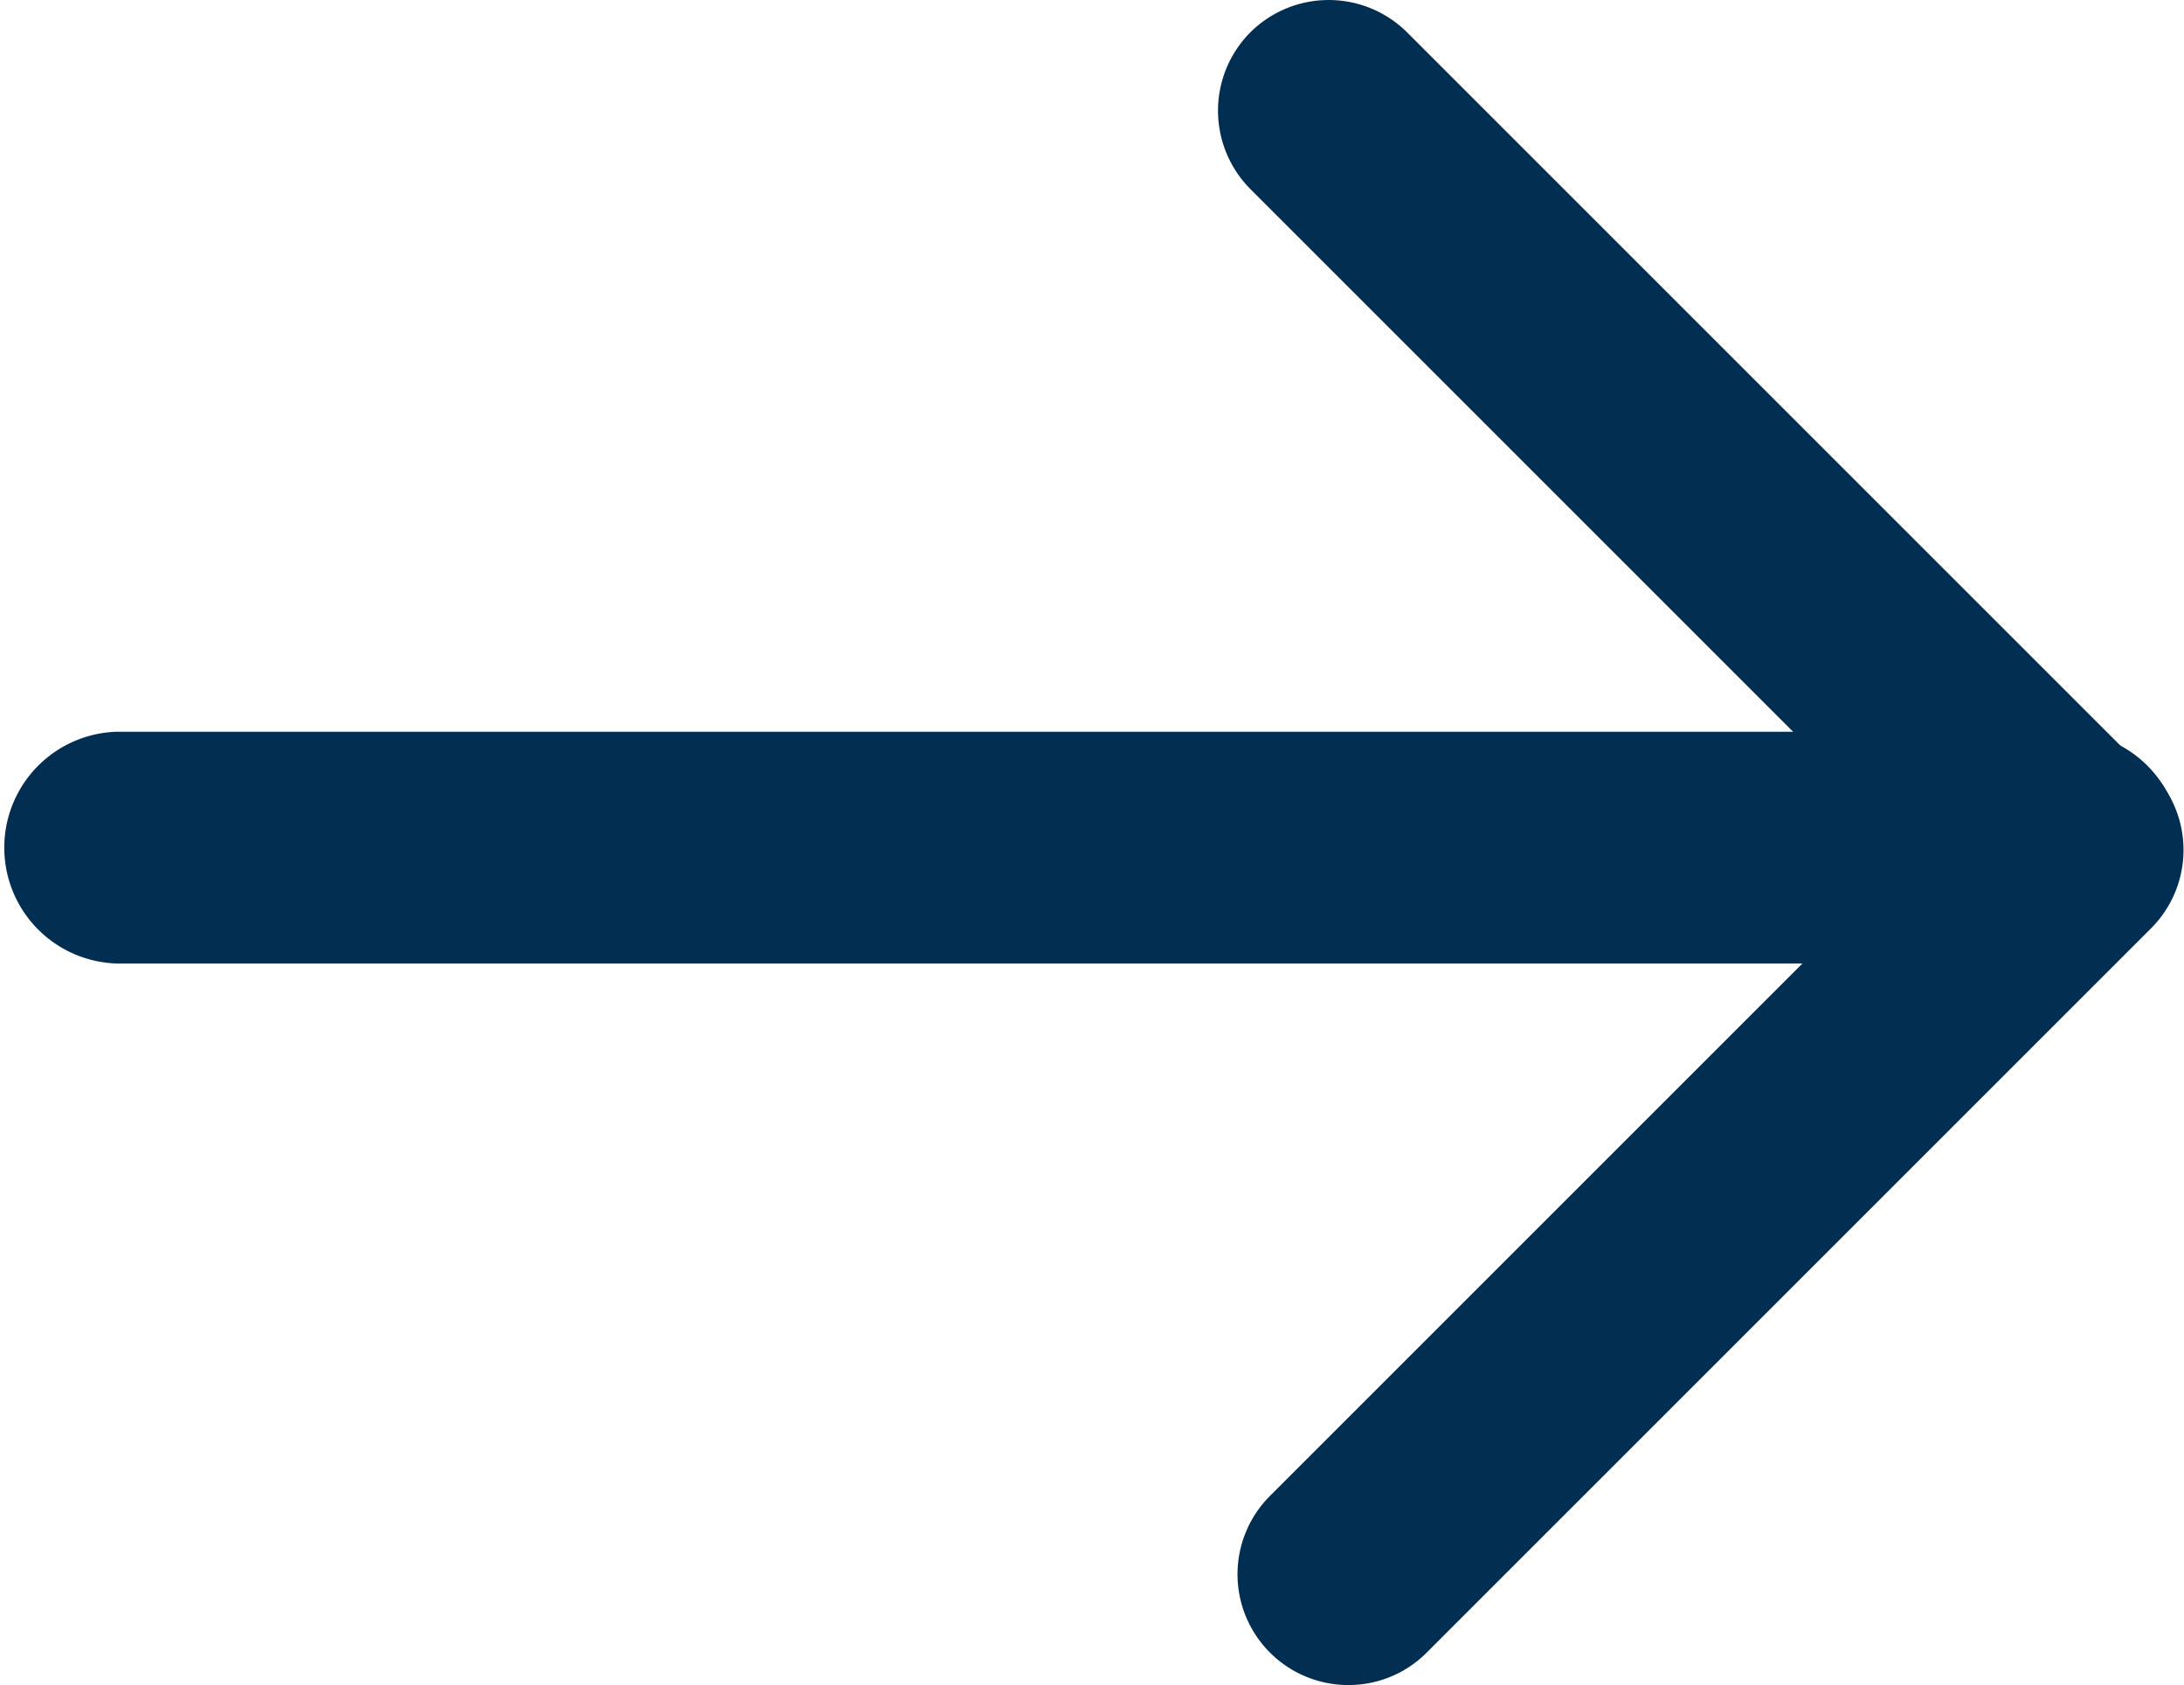
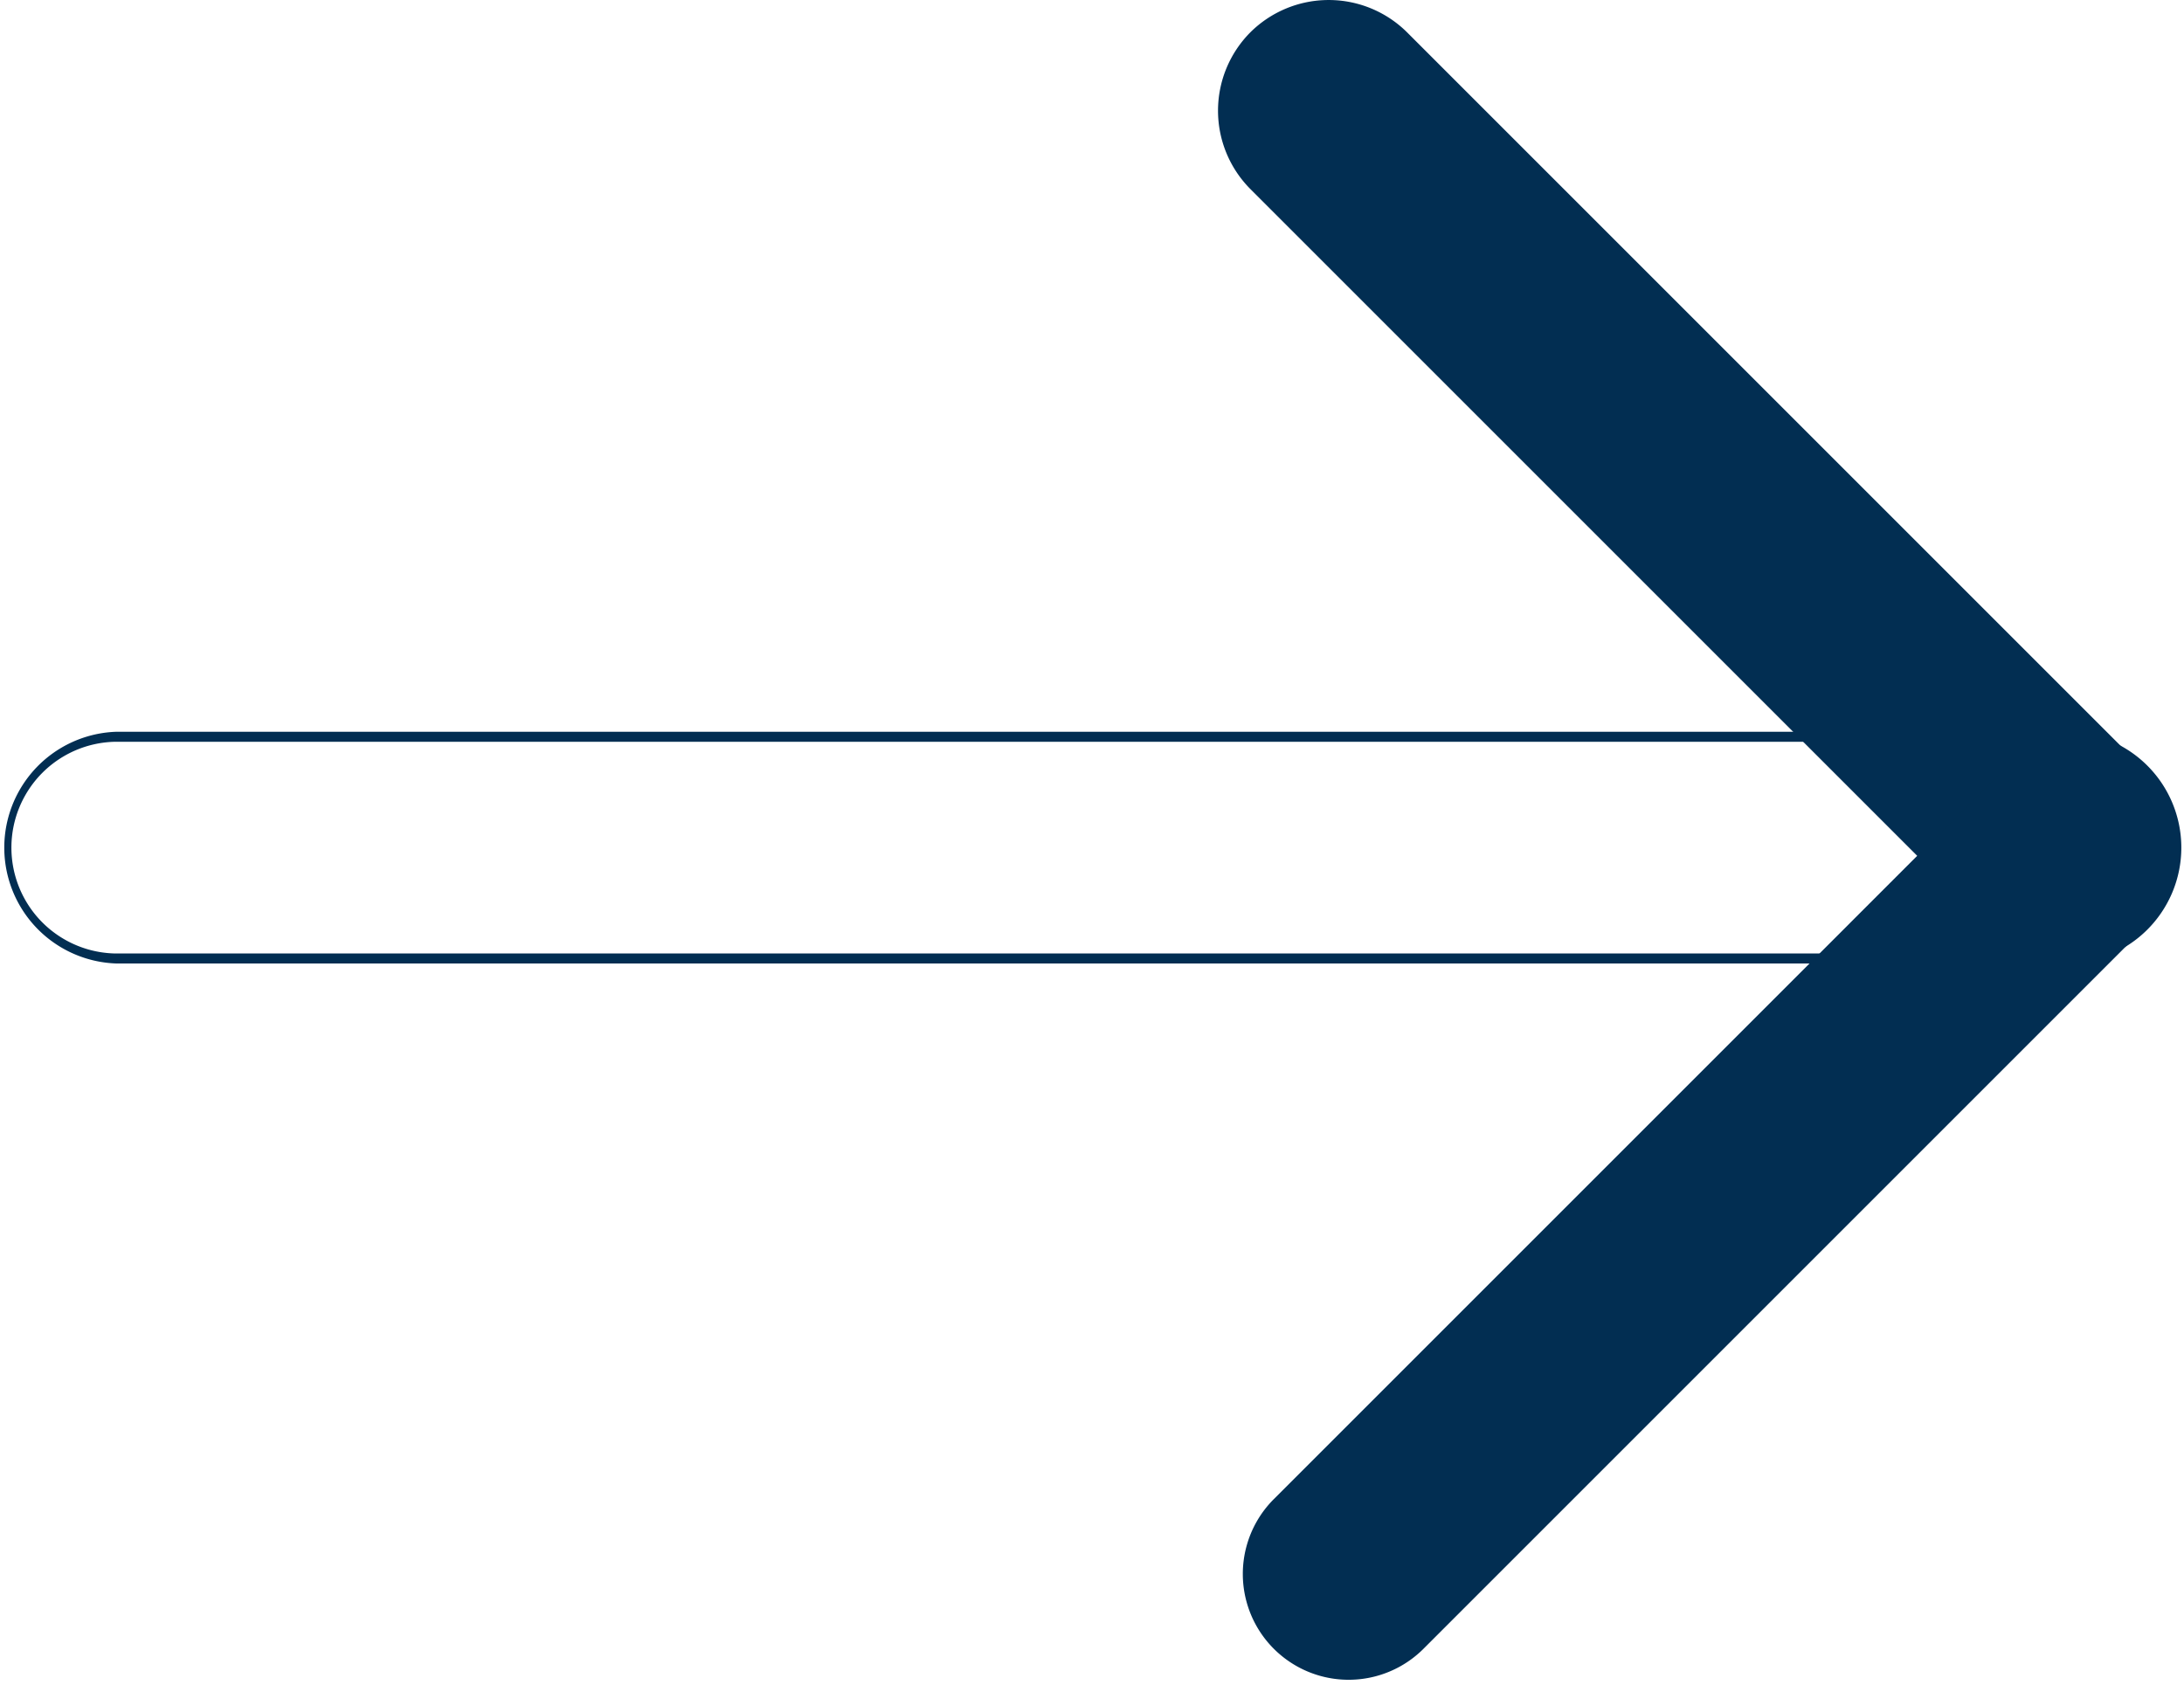
<svg xmlns="http://www.w3.org/2000/svg" width="124.333" height="95.938" viewBox="0 0 124.333 95.938">
  <defs>
    <clipPath id="clip-path">
      <rect id="Rectangle_166" data-name="Rectangle 166" width="124.333" height="95.938" fill="#022e52" />
    </clipPath>
  </defs>
  <g id="Group_1117" data-name="Group 1117" clip-path="url(#clip-path)">
-     <path id="Path_770" data-name="Path 770" d="M118.262,191.109H7.521a6.312,6.312,0,0,1,0-12.623H118.262a6.312,6.312,0,1,1,0,12.623" transform="translate(-0.925 -136.538)" fill="#022e52" />
    <path id="Path_771" data-name="Path 771" d="M117.337,190.469H6.6a6.6,6.6,0,0,1,0-13.191H117.337a6.6,6.6,0,1,1,0,13.191M6.6,177.846a6.028,6.028,0,0,0,0,12.055H117.337a6.028,6.028,0,1,0,0-12.055Z" transform="translate(0 -135.614)" fill="#022e52" />
    <path id="Path_772" data-name="Path 772" d="M347.8,52.762h0a6.042,6.042,0,0,1-8.52,0L298,11.484a6.025,6.025,0,1,1,8.52-8.52L347.8,44.242a6.042,6.042,0,0,1,0,8.52" transform="translate(-226.621 -0.923)" fill="#022e52" />
    <path id="Path_773" data-name="Path 773" d="M342.617,53.88a6.263,6.263,0,0,1-4.461-1.84L296.878,10.762a6.326,6.326,0,0,1,0-8.921,6.327,6.327,0,0,1,8.922,0l41.278,41.278a6.3,6.3,0,0,1-4.461,10.762M301.339.568a5.741,5.741,0,0,0-4.06,9.792l41.278,41.278a5.741,5.741,0,0,0,8.119-8.119L305.4,2.242a5.7,5.7,0,0,0-4.06-1.674" transform="translate(-225.697)" fill="#022e52" />
    <path id="Path_774" data-name="Path 774" d="M352.53,181.915h0a6.042,6.042,0,0,1,0,8.52l-41.278,41.278a6.025,6.025,0,0,1-8.521-8.52l41.278-41.278a6.042,6.042,0,0,1,8.52,0" transform="translate(-230.238 -137.816)" fill="#022e52" />
-     <path id="Path_775" data-name="Path 775" d="M306.068,232.831a6.308,6.308,0,0,1-4.461-10.762l41.278-41.278a6.309,6.309,0,0,1,8.922,8.922L310.529,230.99a6.263,6.263,0,0,1-4.461,1.84m41.278-53.313a5.7,5.7,0,0,0-4.06,1.674L302.009,222.47a5.741,5.741,0,0,0,8.119,8.119l41.278-41.278a5.734,5.734,0,0,0-4.059-9.793" transform="translate(-229.315 -136.893)" fill="#022e52" />
  </g>
</svg>